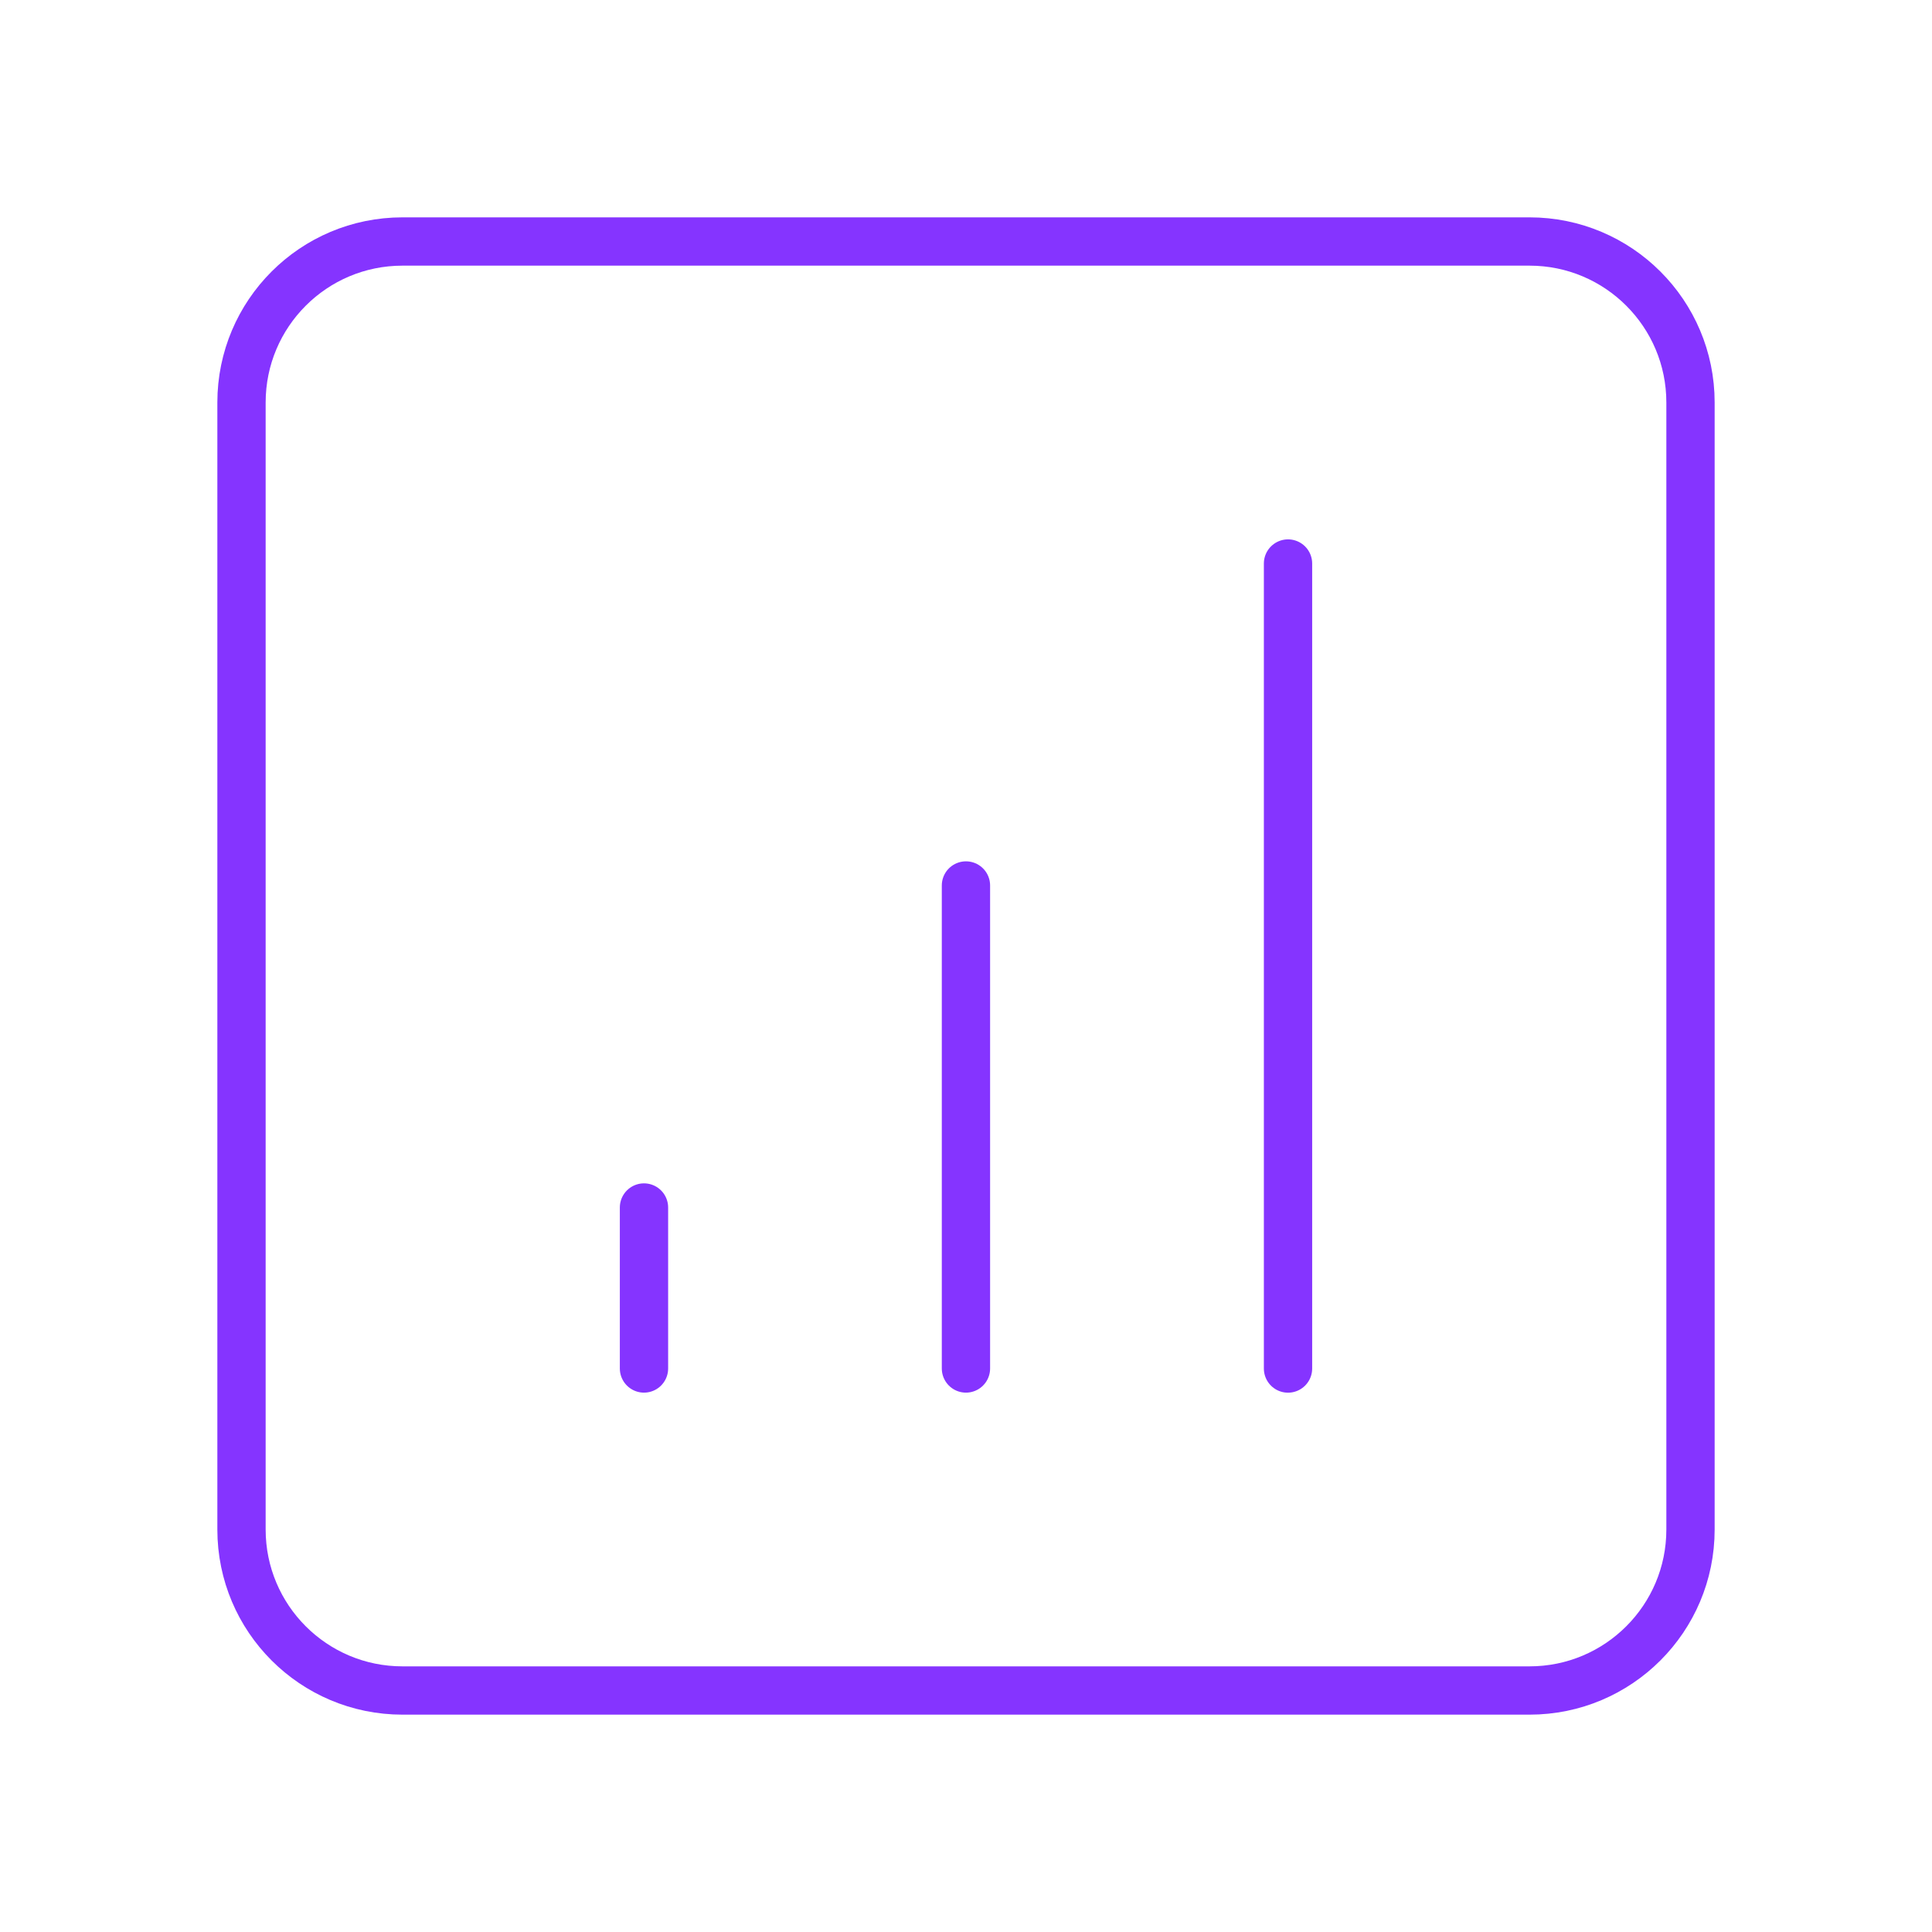
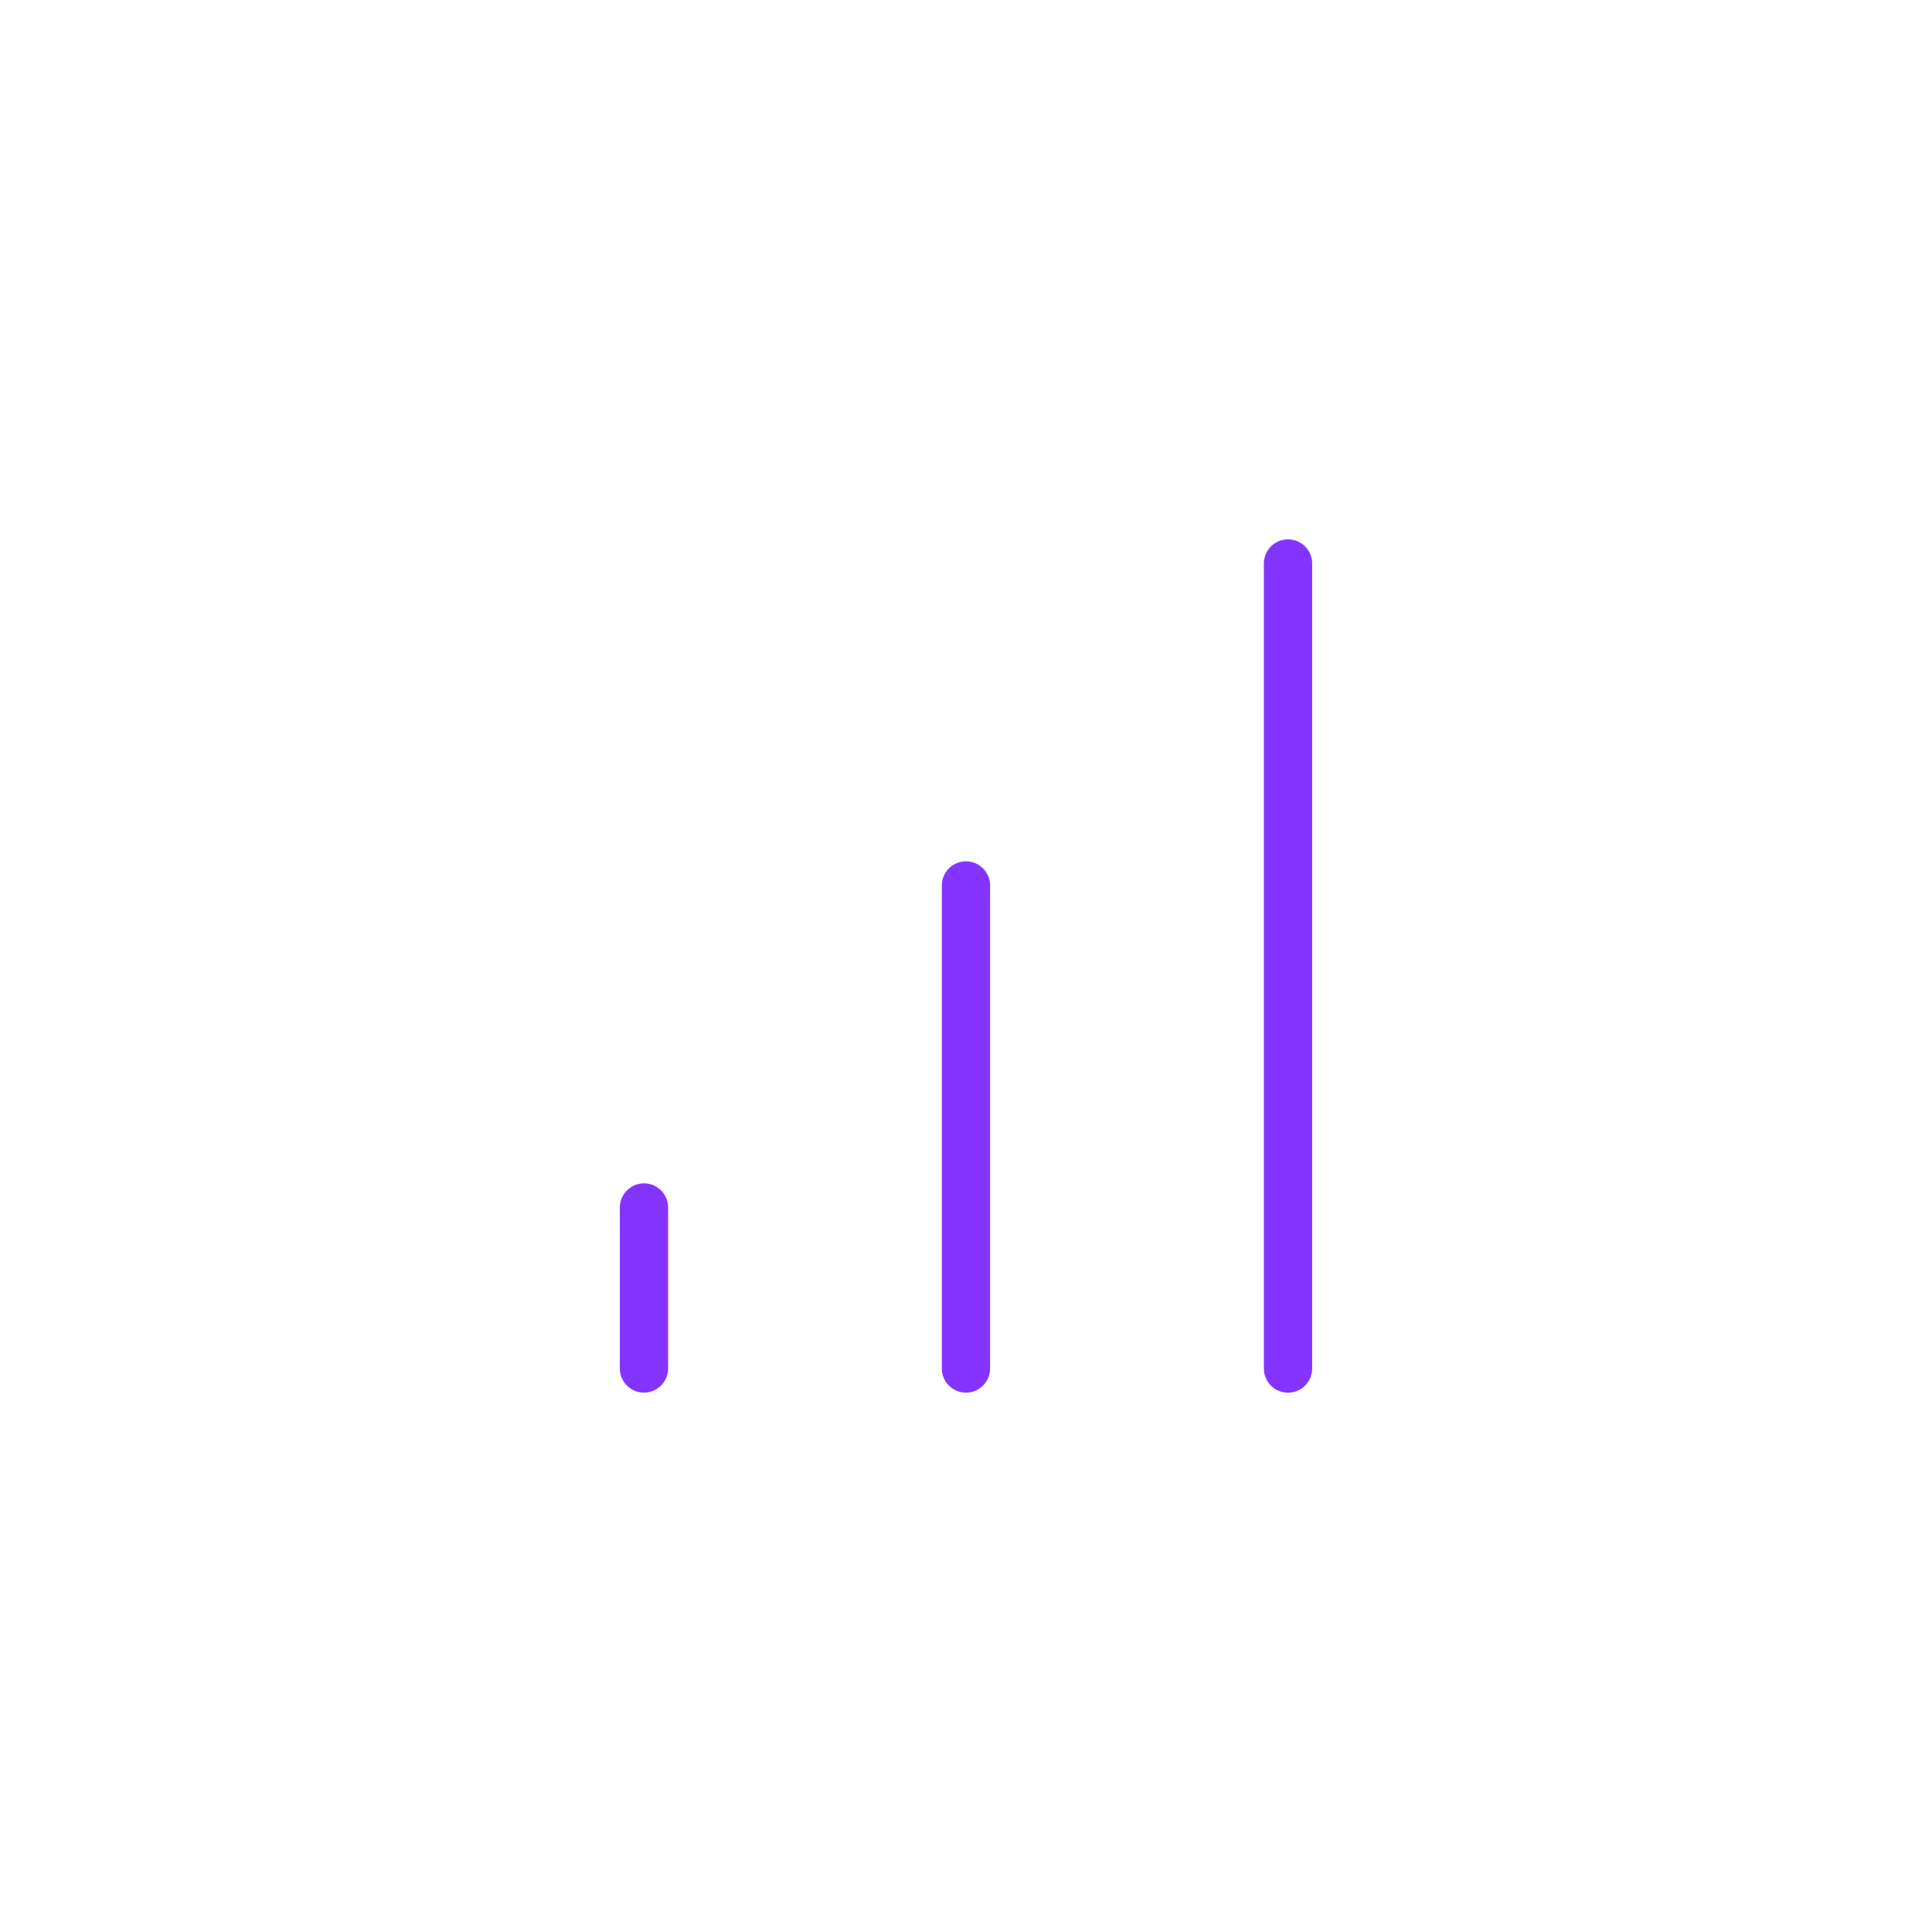
<svg xmlns="http://www.w3.org/2000/svg" width="40" height="40" viewBox="0 0 40 40" fill="none">
-   <path fill-rule="evenodd" clip-rule="evenodd" d="M8.333 5H31.667C33.508 5 35 6.492 35 8.333V31.667C35 33.508 33.508 35 31.667 35H8.333C6.492 35 5 33.508 5 31.667V8.333C5 6.492 6.492 5 8.333 5Z" stroke="#8534FF" stroke-linecap="round" stroke-linejoin="round" />
  <path d="M13.333 25V28.333" stroke="#8534FF" stroke-linecap="round" stroke-linejoin="round" />
  <path d="M19.999 18.333V28.333" stroke="#8534FF" stroke-linecap="round" stroke-linejoin="round" />
  <path d="M26.667 11.667V28.334" stroke="#8534FF" stroke-linecap="round" stroke-linejoin="round" />
</svg>